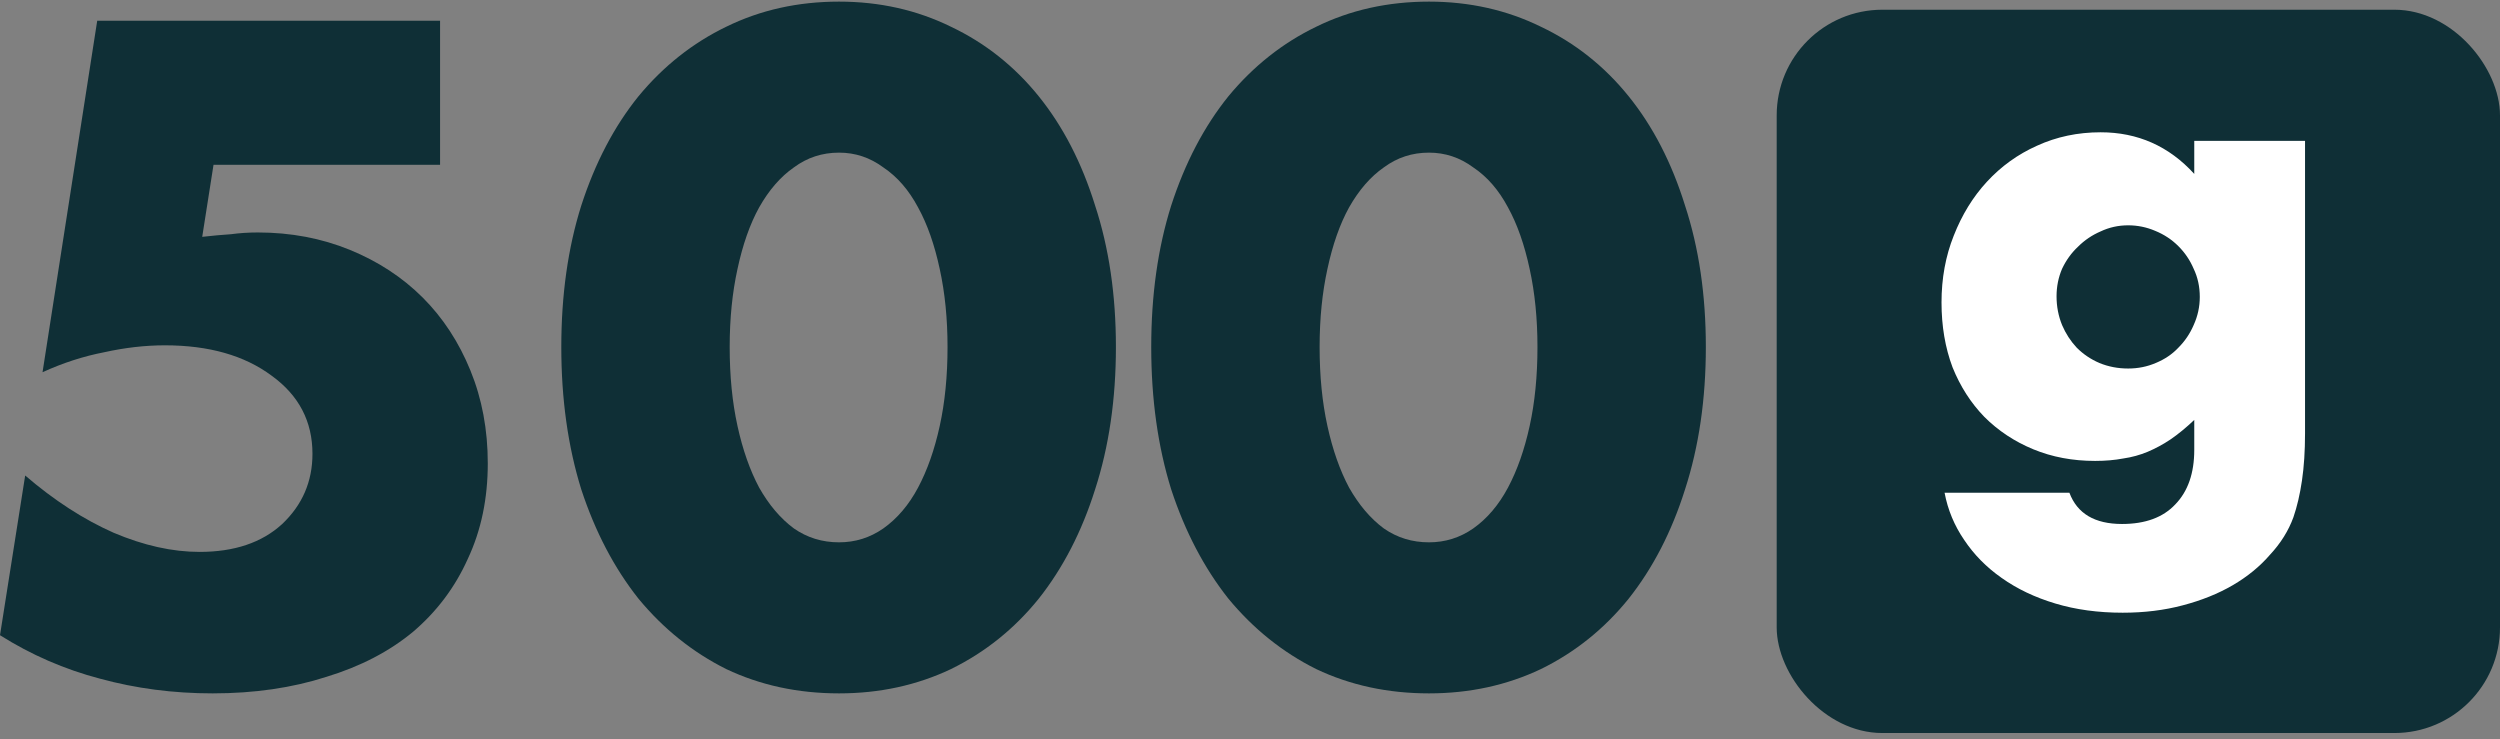
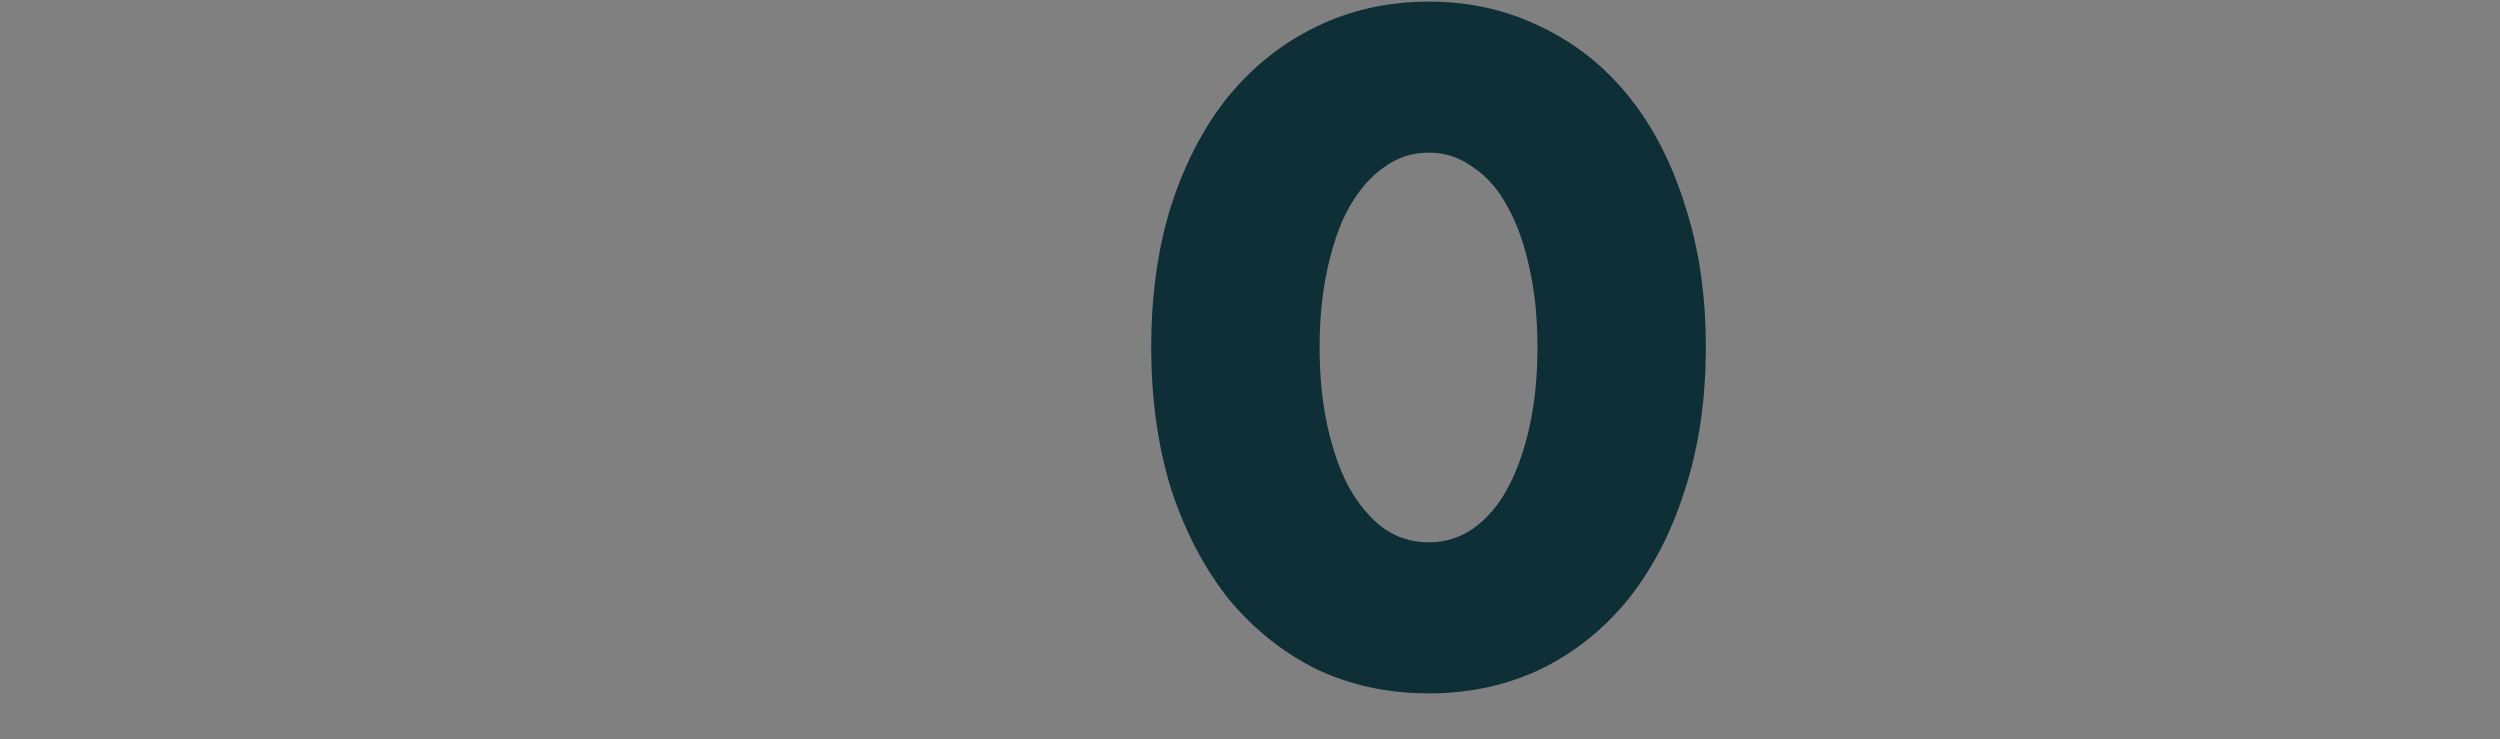
<svg xmlns="http://www.w3.org/2000/svg" width="71" height="21" viewBox="0 0 71 21" fill="none">
  <rect x="0" y="0" width="71" height="21" fill="#808080" stroke="none" />
  <path d="M37.477 9.856C37.477 10.678 37.551 11.426 37.699 12.099C37.847 12.773 38.052 13.357 38.315 13.85C38.595 14.342 38.923 14.729 39.301 15.008C39.679 15.271 40.106 15.402 40.583 15.402C41.043 15.402 41.462 15.271 41.84 15.008C42.235 14.729 42.563 14.342 42.826 13.85C43.089 13.357 43.294 12.773 43.442 12.099C43.59 11.426 43.664 10.678 43.664 9.856C43.664 9.051 43.59 8.311 43.442 7.638C43.294 6.948 43.089 6.364 42.826 5.888C42.563 5.395 42.235 5.017 41.84 4.754C41.462 4.474 41.043 4.335 40.583 4.335C40.106 4.335 39.679 4.474 39.301 4.754C38.923 5.017 38.595 5.395 38.315 5.888C38.052 6.364 37.847 6.948 37.699 7.638C37.551 8.311 37.477 9.051 37.477 9.856ZM32.695 9.856C32.695 8.377 32.884 7.038 33.262 5.838C33.656 4.622 34.199 3.587 34.889 2.732C35.596 1.878 36.425 1.221 37.379 0.76C38.348 0.284 39.416 0.046 40.583 0.046C41.733 0.046 42.793 0.284 43.763 0.76C44.733 1.221 45.562 1.878 46.252 2.732C46.943 3.587 47.477 4.622 47.855 5.838C48.249 7.038 48.446 8.377 48.446 9.856C48.446 11.335 48.249 12.683 47.855 13.899C47.477 15.098 46.943 16.134 46.252 17.005C45.562 17.859 44.733 18.525 43.763 19.001C42.793 19.462 41.733 19.692 40.583 19.692C39.416 19.692 38.348 19.462 37.379 19.001C36.425 18.525 35.596 17.859 34.889 17.005C34.199 16.134 33.656 15.098 33.262 13.899C32.884 12.683 32.695 11.335 32.695 9.856Z" fill="#0F2F36" />
-   <path d="M20.723 9.856C20.723 10.678 20.797 11.426 20.945 12.099C21.093 12.773 21.298 13.357 21.561 13.85C21.84 14.342 22.169 14.729 22.547 15.008C22.925 15.271 23.352 15.402 23.829 15.402C24.289 15.402 24.708 15.271 25.086 15.008C25.48 14.729 25.809 14.342 26.072 13.85C26.335 13.357 26.54 12.773 26.688 12.099C26.836 11.426 26.91 10.678 26.91 9.856C26.91 9.051 26.836 8.311 26.688 7.638C26.54 6.948 26.335 6.364 26.072 5.888C25.809 5.395 25.48 5.017 25.086 4.754C24.708 4.474 24.289 4.335 23.829 4.335C23.352 4.335 22.925 4.474 22.547 4.754C22.169 5.017 21.84 5.395 21.561 5.888C21.298 6.364 21.093 6.948 20.945 7.638C20.797 8.311 20.723 9.051 20.723 9.856ZM15.941 9.856C15.941 8.377 16.13 7.038 16.508 5.838C16.902 4.622 17.444 3.587 18.135 2.732C18.841 1.878 19.671 1.221 20.624 0.76C21.594 0.284 22.662 0.046 23.829 0.046C24.979 0.046 26.039 0.284 27.009 0.76C27.978 1.221 28.808 1.878 29.498 2.732C30.189 3.587 30.723 4.622 31.101 5.838C31.495 7.038 31.692 8.377 31.692 9.856C31.692 11.335 31.495 12.683 31.101 13.899C30.723 15.098 30.189 16.134 29.498 17.005C28.808 17.859 27.978 18.525 27.009 19.001C26.039 19.462 24.979 19.692 23.829 19.692C22.662 19.692 21.594 19.462 20.624 19.001C19.671 18.525 18.841 17.859 18.135 17.005C17.444 16.134 16.902 15.098 16.508 13.899C16.13 12.683 15.941 11.335 15.941 9.856Z" fill="#0F2F36" />
-   <path d="M12.498 4.68H6.064L5.743 6.726C6.039 6.693 6.31 6.668 6.557 6.652C6.803 6.619 7.058 6.602 7.321 6.602C8.258 6.602 9.129 6.767 9.934 7.095C10.739 7.424 11.429 7.876 12.005 8.451C12.58 9.026 13.032 9.717 13.36 10.522C13.689 11.327 13.853 12.206 13.853 13.159C13.853 14.162 13.664 15.066 13.286 15.871C12.925 16.676 12.407 17.366 11.733 17.941C11.06 18.5 10.238 18.927 9.268 19.223C8.299 19.535 7.222 19.692 6.039 19.692C4.922 19.692 3.854 19.552 2.835 19.273C1.832 19.009 0.887 18.599 0 18.04L0.715 13.504C1.537 14.211 2.375 14.753 3.229 15.131C4.084 15.493 4.897 15.674 5.669 15.674C6.655 15.674 7.436 15.411 8.011 14.885C8.586 14.342 8.874 13.677 8.874 12.888C8.874 11.968 8.488 11.228 7.715 10.67C6.943 10.095 5.932 9.807 4.683 9.807C4.125 9.807 3.55 9.873 2.958 10.004C2.366 10.119 1.783 10.308 1.208 10.571L2.761 0.588H12.498V4.68Z" fill="#0F2F36" />
-   <rect x="50.458" y="0.276" width="20.542" height="20.542" rx="3" fill="#0F2F36" />
-   <path d="M58.406 8.415C58.406 8.705 58.459 8.977 58.563 9.232C58.667 9.475 58.806 9.689 58.98 9.875C59.165 10.06 59.38 10.205 59.623 10.309C59.878 10.414 60.15 10.466 60.44 10.466C60.718 10.466 60.979 10.414 61.222 10.309C61.477 10.205 61.691 10.06 61.865 9.875C62.051 9.689 62.196 9.475 62.3 9.232C62.416 8.977 62.474 8.71 62.474 8.432C62.474 8.143 62.416 7.876 62.3 7.633C62.196 7.389 62.051 7.175 61.865 6.99C61.68 6.804 61.46 6.659 61.205 6.555C60.961 6.451 60.706 6.399 60.44 6.399C60.162 6.399 59.901 6.457 59.658 6.572C59.414 6.677 59.2 6.822 59.015 7.007C58.829 7.181 58.679 7.389 58.563 7.633C58.459 7.876 58.406 8.137 58.406 8.415ZM65.463 4V12.308C65.463 12.806 65.434 13.253 65.376 13.647C65.318 14.041 65.237 14.388 65.133 14.69C64.994 15.072 64.774 15.425 64.472 15.75C64.183 16.086 63.829 16.375 63.412 16.619C62.995 16.862 62.52 17.053 61.987 17.192C61.465 17.331 60.898 17.401 60.284 17.401C59.588 17.401 58.951 17.314 58.372 17.14C57.792 16.966 57.282 16.723 56.842 16.41C56.413 16.109 56.06 15.75 55.782 15.333C55.504 14.927 55.318 14.481 55.226 13.994H58.771C58.992 14.585 59.49 14.881 60.266 14.881C60.927 14.881 61.431 14.695 61.778 14.325C62.138 13.954 62.317 13.438 62.317 12.778V11.926C62.085 12.146 61.859 12.332 61.639 12.482C61.431 12.621 61.216 12.737 60.996 12.83C60.776 12.922 60.544 12.986 60.301 13.021C60.058 13.067 59.791 13.09 59.501 13.09C58.864 13.09 58.279 12.98 57.746 12.76C57.213 12.54 56.749 12.233 56.355 11.839C55.973 11.445 55.672 10.976 55.452 10.431C55.243 9.875 55.139 9.261 55.139 8.589C55.139 7.905 55.255 7.273 55.486 6.694C55.718 6.103 56.031 5.593 56.425 5.165C56.831 4.724 57.306 4.382 57.85 4.139C58.406 3.884 59.009 3.757 59.658 3.757C60.712 3.757 61.599 4.151 62.317 4.939V4H65.463Z" fill="white" />
</svg>